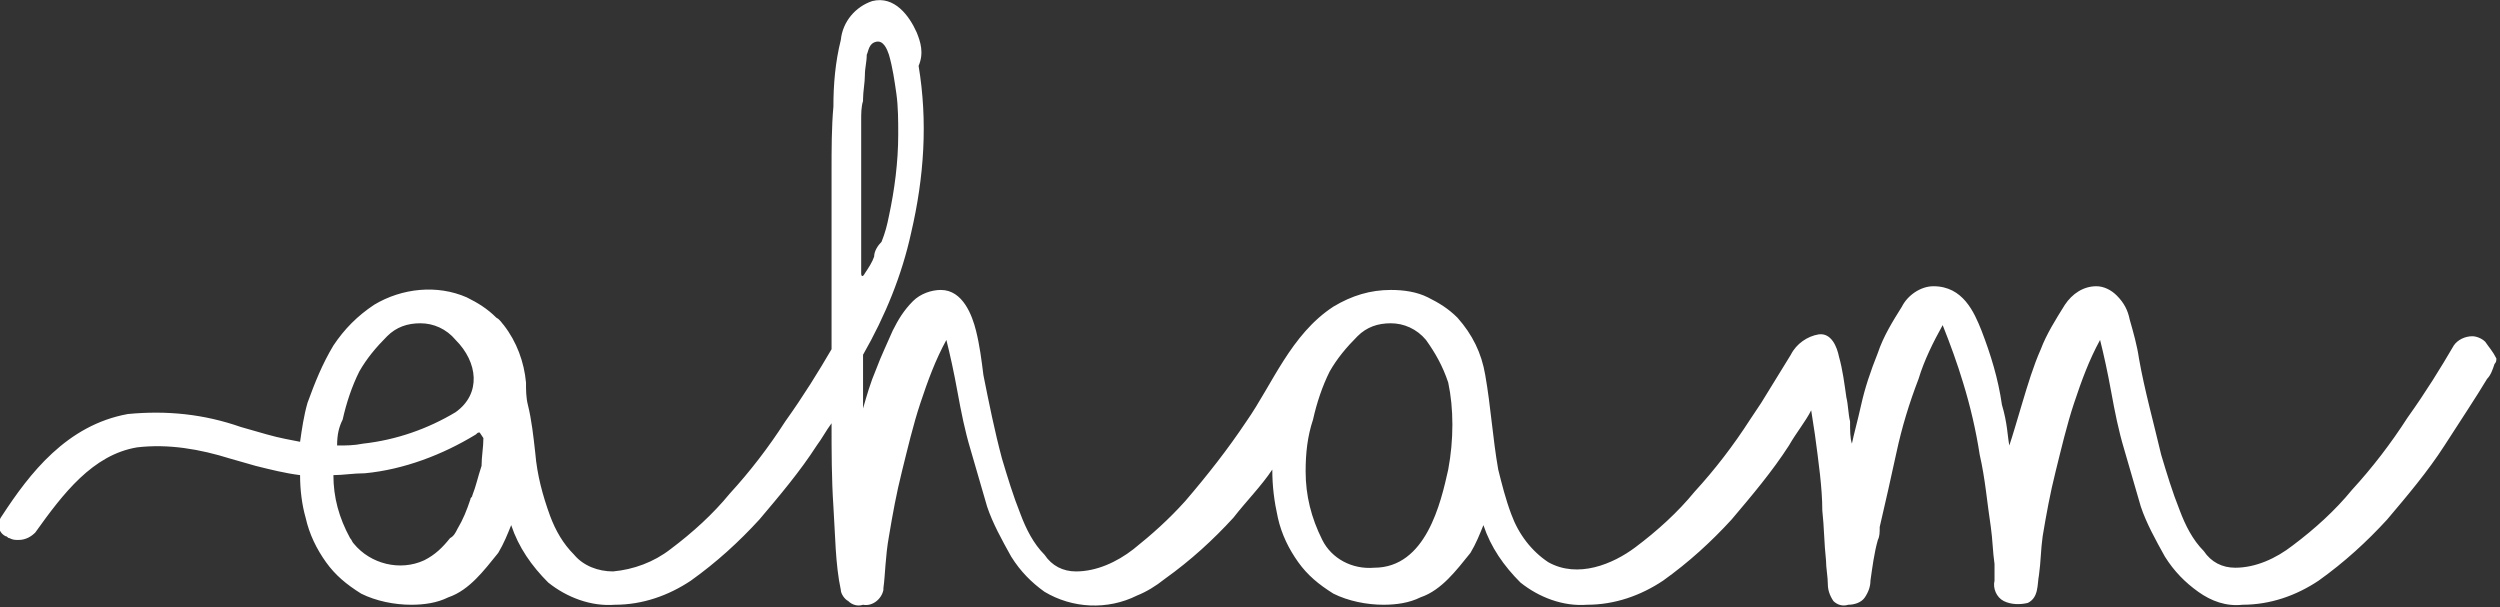
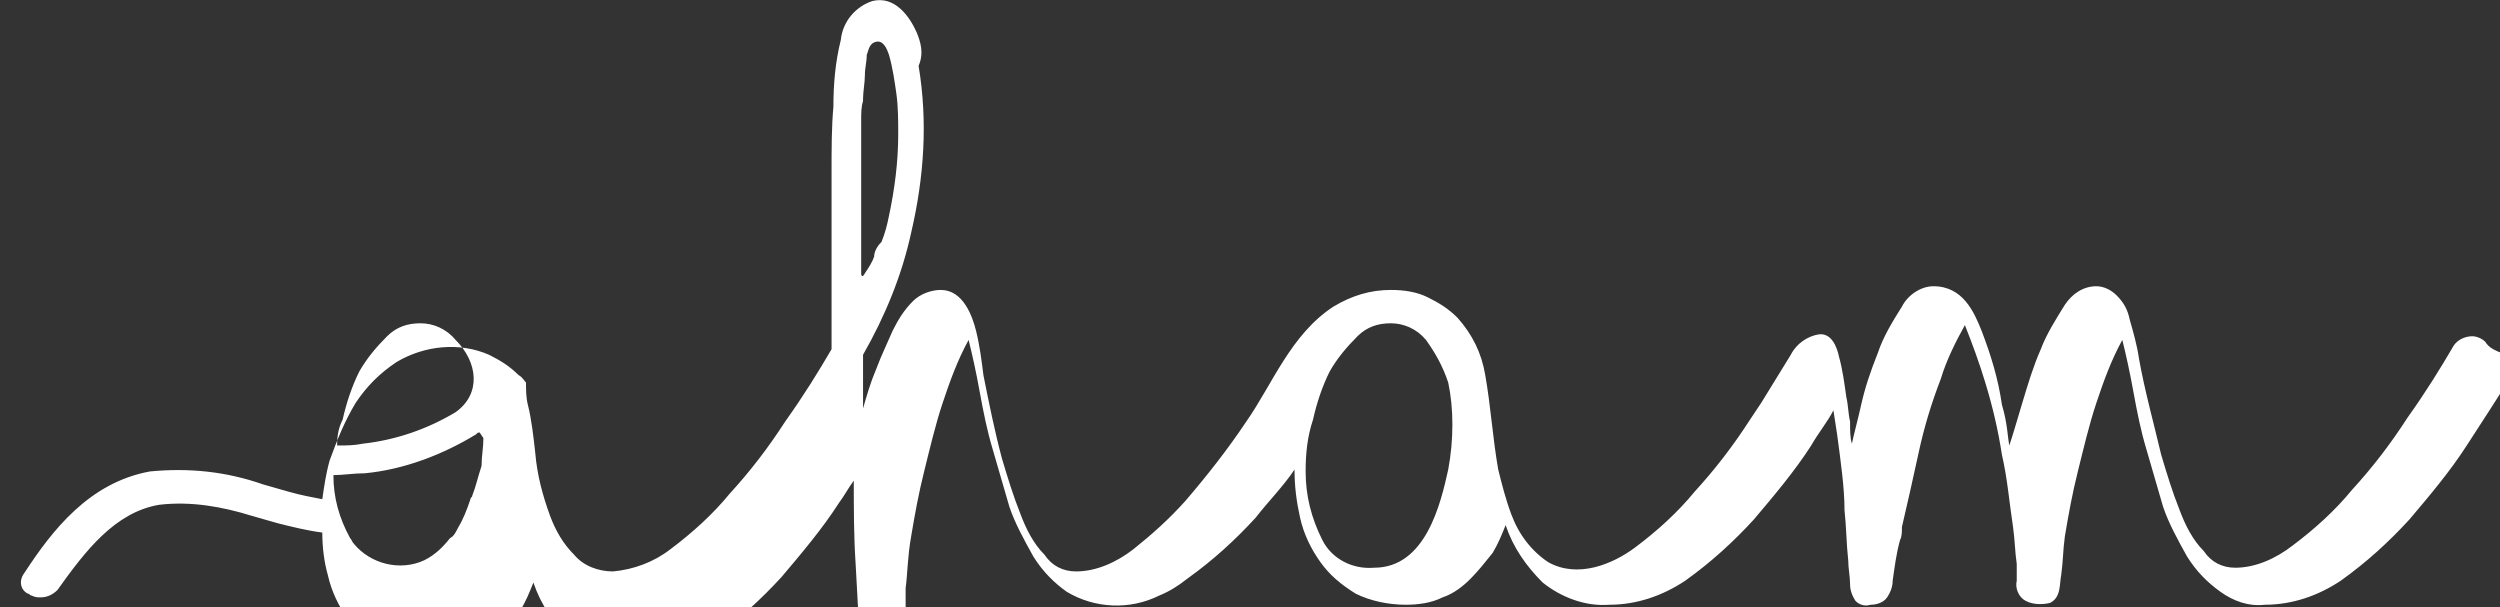
<svg xmlns="http://www.w3.org/2000/svg" version="1.1" id="Layer_1" x="0px" y="0px" viewBox="0 0 135 32.8" style="enable-background:new 0 0 135 32.8;" xml:space="preserve">
  <rect x="0" y="0" width="135" height="32.8" fill="#333333" stroke="none" />
  <style type="text/css">
	.st0{fill:#FFFFFF;}
</style>
  <g id="Group_1" transform="translate(-0.496 -0.243)">
-     <path id="Path_1" class="st0" d="M134.7,18.7c-0.2-0.2-0.5-0.3-0.7-0.3c-0.4,0-0.8,0.2-1,0.5c-0.7,1.2-1.5,2.5-2.5,3.9   c-0.9,1.4-1.9,2.7-3,3.9c-0.9,1.1-2,2.1-3.2,3c-0.9,0.7-2,1.2-3.1,1.2c-0.7,0-1.3-0.3-1.7-0.9c-0.6-0.6-1-1.4-1.3-2.2   c-0.4-1-0.7-2-1-3c-0.4-1.7-0.9-3.5-1.2-5.2c-0.1-0.7-0.3-1.4-0.5-2.1c-0.1-0.5-0.3-0.9-0.7-1.3c-0.3-0.3-0.7-0.5-1.1-0.5   c-0.7,0-1.3,0.4-1.7,1c-0.5,0.8-1,1.6-1.3,2.4c-0.4,0.9-0.7,1.9-1,2.9s-0.5,1.7-0.7,2.3c-0.1-0.5-0.1-1.2-0.4-2.2   c-0.2-1.4-0.6-2.7-1.1-4c-0.4-1-1-2.4-2.6-2.4c-0.7,0-1.4,0.5-1.7,1.1c-0.5,0.8-1,1.6-1.3,2.5c-0.4,1-0.7,1.9-0.9,2.8   c-0.2,0.9-0.4,1.6-0.5,2.1c-0.1-0.3-0.1-0.7-0.1-1.2c-0.1-0.4-0.1-0.9-0.2-1.3c-0.1-0.7-0.2-1.5-0.4-2.2c-0.1-0.5-0.4-1.3-1.1-1.2   c-0.6,0.1-1.2,0.5-1.5,1.1L95.6,22c-0.2,0.3-0.4,0.6-0.6,0.9c-0.9,1.4-1.9,2.7-3,3.9c-0.9,1.1-2,2.1-3.2,3s-3.1,1.7-4.7,0.8   c-0.9-0.6-1.6-1.5-2-2.6c-0.3-0.8-0.5-1.6-0.7-2.4c-0.3-1.7-0.4-3.4-0.7-5.1c-0.2-1.2-0.7-2.2-1.5-3.1c-0.5-0.5-1-0.8-1.6-1.1   s-1.3-0.4-2-0.4c-1.1,0-2.1,0.3-3.1,0.9c-2.3,1.5-3.3,4.2-4.7,6.2c-1,1.5-2.1,2.9-3.3,4.3c-0.9,1-1.8,1.8-2.8,2.6   c-0.9,0.7-2,1.2-3.1,1.2c-0.7,0-1.3-0.3-1.7-0.9c-0.6-0.6-1-1.4-1.3-2.2c-0.4-1-0.7-2-1-3c-0.4-1.5-0.7-3-1-4.5   c-0.1-0.8-0.2-1.6-0.4-2.4s-0.7-2.2-1.9-2.2c-0.5,0-1.1,0.2-1.5,0.6c-0.5,0.5-0.8,1-1.1,1.6c-0.3,0.7-0.6,1.3-0.9,2.1   c-0.3,0.7-0.5,1.4-0.7,2.1v-2.9c1.2-2.1,2.1-4.3,2.6-6.6c0.7-3,0.9-6,0.4-9C50.4,3.1,50.2,2.5,50,2c-0.4-0.9-1.2-2-2.4-1.7   c-0.9,0.3-1.6,1.1-1.7,2.1c-0.3,1.2-0.4,2.4-0.4,3.6c-0.1,1.1-0.1,2.3-0.1,3.5v9.6c-0.7,1.2-1.5,2.5-2.5,3.9   c-0.9,1.4-1.9,2.7-3,3.9c-0.9,1.1-2,2.1-3.2,3c-0.9,0.7-2,1.1-3.1,1.2c-0.8,0-1.6-0.3-2.1-0.9c-0.6-0.6-1-1.3-1.3-2.1   c-0.4-1.1-0.7-2.2-0.8-3.4c-0.1-0.9-0.2-1.8-0.4-2.6c-0.1-0.4-0.1-0.8-0.1-1.2c-0.1-1.1-0.5-2.2-1.2-3.1c-0.1-0.1-0.2-0.3-0.4-0.4   c-0.5-0.5-1-0.8-1.6-1.1c-1.6-0.7-3.5-0.5-5,0.4c-0.9,0.6-1.6,1.3-2.2,2.2c-0.6,1-1,2-1.4,3.1c-0.2,0.7-0.3,1.4-0.4,2.1   c-0.5-0.1-1.1-0.2-1.8-0.4l-1.4-0.4c-2-0.7-4-0.9-6.1-0.7c-3.3,0.6-5.3,3.2-6.8,5.5c-0.3,0.4-0.2,0.9,0.2,1.1   c0.1,0,0.1,0.1,0.2,0.1c0.2,0.1,0.3,0.1,0.5,0.1c0.4,0,0.7-0.2,0.9-0.4c1.5-2.1,3.1-4.2,5.5-4.6c1.7-0.2,3.4,0.1,5,0.6l1.4,0.4   c0.8,0.2,1.6,0.4,2.4,0.5c0,0.8,0.1,1.6,0.3,2.3c0.2,0.9,0.6,1.7,1.1,2.4c0.5,0.7,1.1,1.2,1.9,1.7c0.8,0.4,1.8,0.6,2.7,0.6   c0.7,0,1.4-0.1,2-0.4c0.6-0.2,1.1-0.6,1.5-1s0.8-0.9,1.2-1.4c0.3-0.5,0.5-1,0.7-1.5c0.4,1.2,1.1,2.2,2,3.1c1,0.8,2.3,1.3,3.6,1.2   c1.5,0,2.9-0.5,4.1-1.3c1.4-1,2.6-2.1,3.7-3.3c1.1-1.3,2.2-2.6,3.1-4c0.3-0.4,0.5-0.8,0.8-1.2c0,1.5,0,3,0.1,4.5s0.1,3.1,0.4,4.5   c0,0.2,0.2,0.5,0.4,0.6c0.2,0.2,0.5,0.3,0.8,0.2c0.5,0.1,1-0.3,1.1-0.8V32c0.1-0.7,0.1-1.7,0.3-2.8c0.2-1.2,0.4-2.3,0.7-3.5   s0.6-2.5,1-3.7s0.8-2.3,1.4-3.4c0.2,0.8,0.4,1.7,0.6,2.8s0.4,2.1,0.7,3.1s0.6,2.1,0.9,3.1c0.3,0.9,0.8,1.8,1.3,2.7   c0.5,0.8,1.1,1.4,1.8,1.9c1.5,0.9,3.4,1,5,0.2c0.5-0.2,1-0.5,1.5-0.9c1.4-1,2.6-2.1,3.7-3.3c0.7-0.9,1.5-1.7,2.1-2.6   c0,0.9,0.1,1.7,0.3,2.6c0.2,0.9,0.6,1.7,1.1,2.4c0.5,0.7,1.1,1.2,1.9,1.7c0.8,0.4,1.8,0.6,2.7,0.6c0.7,0,1.4-0.1,2-0.4   c0.6-0.2,1.1-0.6,1.5-1s0.8-0.9,1.2-1.4c0.3-0.5,0.5-1,0.7-1.5c0.4,1.2,1.1,2.2,2,3.1c1,0.8,2.3,1.3,3.6,1.2c1.5,0,2.9-0.5,4.1-1.3   c1.4-1,2.6-2.1,3.7-3.3c1.1-1.3,2.2-2.6,3.1-4c0.4-0.7,0.9-1.3,1.2-1.9l0.2,1.3c0.2,1.5,0.4,2.9,0.4,4.1c0.1,0.9,0.1,1.8,0.2,2.7   c0,0.4,0.1,0.9,0.1,1.3c0,0.3,0.1,0.6,0.3,0.9c0.2,0.2,0.5,0.3,0.8,0.2c0.3,0,0.7-0.1,0.9-0.4c0.2-0.3,0.3-0.6,0.3-0.9   c0.1-0.7,0.2-1.5,0.4-2.2c0.1-0.2,0.1-0.4,0.1-0.7c0.3-1.3,0.6-2.6,0.9-4s0.7-2.7,1.2-4c0.3-1,0.8-2,1.3-2.9c0.4,1,0.8,2.1,1.1,3.1   c0.4,1.3,0.7,2.6,0.9,3.9c0.3,1.3,0.4,2.6,0.6,3.9c0.1,0.7,0.1,1.3,0.2,2v0.9c-0.1,0.4,0.1,0.9,0.5,1.1c0.4,0.2,0.9,0.2,1.3,0.1   c0.6-0.3,0.5-1,0.6-1.5c0.1-0.7,0.1-1.4,0.2-2.1c0.2-1.2,0.4-2.3,0.7-3.5c0.3-1.2,0.6-2.5,1-3.7s0.8-2.3,1.4-3.4   c0.2,0.8,0.4,1.7,0.6,2.8s0.4,2.1,0.7,3.1s0.6,2.1,0.9,3.1c0.3,0.9,0.8,1.8,1.3,2.7c0.5,0.8,1.1,1.4,1.8,1.9   c0.7,0.5,1.5,0.8,2.4,0.7c1.5,0,2.9-0.5,4.1-1.3c1.4-1,2.6-2.1,3.7-3.3c1.1-1.3,2.2-2.6,3.1-4c0.9-1.4,1.7-2.6,2.3-3.6   c0.2-0.2,0.3-0.5,0.4-0.8c0.1-0.1,0.1-0.2,0.1-0.3C135.1,19.2,134.9,19,134.7,18.7z M19,22.9c0.2-0.9,0.5-1.8,0.9-2.6   c0.4-0.7,0.9-1.3,1.5-1.9c0.5-0.5,1.1-0.7,1.8-0.7c0.7,0,1.4,0.3,1.9,0.9c1.2,1.2,1.4,2.9,0,3.9c-1.5,0.9-3.2,1.5-5,1.7   c-0.5,0.1-0.9,0.1-1.4,0.1C18.7,23.7,18.8,23.3,19,22.9z M26.6,23.9c0,0.5-0.1,1-0.1,1.5C26.3,26,26.2,26.5,26,27   c0,0.1-0.1,0.1-0.1,0.2c-0.2,0.6-0.4,1.1-0.7,1.6l0,0c-0.1,0.2-0.2,0.4-0.4,0.5c-0.4,0.5-0.8,0.9-1.4,1.2c-1.3,0.6-2.9,0.2-3.8-0.9   c-0.1-0.1-0.1-0.2-0.2-0.3c-0.6-1.1-0.9-2.2-0.9-3.4c0.5,0,1.1-0.1,1.7-0.1c2.1-0.2,4.2-1,6-2.1c0.1-0.1,0.1-0.1,0.2-0.1l0,0   L26.6,23.9z M47.7,14.1c-0.1,0.3-0.3,0.6-0.5,0.9c-0.1,0.2-0.2,0.2-0.2,0V6.7c0-0.3,0-0.7,0.1-1V5.6c0-0.4,0.1-0.9,0.1-1.3   s0.1-0.7,0.1-1.1c0.1-0.2,0.1-0.6,0.5-0.7c0.4-0.1,0.6,0.4,0.7,0.7c0.2,0.7,0.3,1.4,0.4,2.1S49,6.8,49,7.5c0,1.5-0.2,3-0.5,4.4   c-0.1,0.5-0.2,0.9-0.4,1.4C47.9,13.5,47.7,13.8,47.7,14.1z M78.7,25.6c-0.4,1.8-1.2,5.3-4,5.3c-1.2,0.1-2.3-0.5-2.8-1.5   C71.3,28.2,71,27,71,25.7c0-1,0.1-1.9,0.4-2.8c0.2-0.9,0.5-1.8,0.9-2.6c0.4-0.7,0.9-1.3,1.5-1.9c0.5-0.5,1.1-0.7,1.8-0.7   c0.7,0,1.4,0.3,1.9,0.9c0.5,0.7,0.9,1.4,1.2,2.3C79,22.3,79,24,78.7,25.6z" />
+     <path id="Path_1" class="st0" d="M134.7,18.7c-0.2-0.2-0.5-0.3-0.7-0.3c-0.4,0-0.8,0.2-1,0.5c-0.7,1.2-1.5,2.5-2.5,3.9   c-0.9,1.4-1.9,2.7-3,3.9c-0.9,1.1-2,2.1-3.2,3c-0.9,0.7-2,1.2-3.1,1.2c-0.7,0-1.3-0.3-1.7-0.9c-0.6-0.6-1-1.4-1.3-2.2   c-0.4-1-0.7-2-1-3c-0.4-1.7-0.9-3.5-1.2-5.2c-0.1-0.7-0.3-1.4-0.5-2.1c-0.1-0.5-0.3-0.9-0.7-1.3c-0.3-0.3-0.7-0.5-1.1-0.5   c-0.7,0-1.3,0.4-1.7,1c-0.5,0.8-1,1.6-1.3,2.4c-0.4,0.9-0.7,1.9-1,2.9s-0.5,1.7-0.7,2.3c-0.1-0.5-0.1-1.2-0.4-2.2   c-0.2-1.4-0.6-2.7-1.1-4c-0.4-1-1-2.4-2.6-2.4c-0.7,0-1.4,0.5-1.7,1.1c-0.5,0.8-1,1.6-1.3,2.5c-0.4,1-0.7,1.9-0.9,2.8   c-0.2,0.9-0.4,1.6-0.5,2.1c-0.1-0.3-0.1-0.7-0.1-1.2c-0.1-0.4-0.1-0.9-0.2-1.3c-0.1-0.7-0.2-1.5-0.4-2.2c-0.1-0.5-0.4-1.3-1.1-1.2   c-0.6,0.1-1.2,0.5-1.5,1.1L95.6,22c-0.2,0.3-0.4,0.6-0.6,0.9c-0.9,1.4-1.9,2.7-3,3.9c-0.9,1.1-2,2.1-3.2,3s-3.1,1.7-4.7,0.8   c-0.9-0.6-1.6-1.5-2-2.6c-0.3-0.8-0.5-1.6-0.7-2.4c-0.3-1.7-0.4-3.4-0.7-5.1c-0.2-1.2-0.7-2.2-1.5-3.1c-0.5-0.5-1-0.8-1.6-1.1   s-1.3-0.4-2-0.4c-1.1,0-2.1,0.3-3.1,0.9c-2.3,1.5-3.3,4.2-4.7,6.2c-1,1.5-2.1,2.9-3.3,4.3c-0.9,1-1.8,1.8-2.8,2.6   c-0.9,0.7-2,1.2-3.1,1.2c-0.7,0-1.3-0.3-1.7-0.9c-0.6-0.6-1-1.4-1.3-2.2c-0.4-1-0.7-2-1-3c-0.4-1.5-0.7-3-1-4.5   c-0.1-0.8-0.2-1.6-0.4-2.4s-0.7-2.2-1.9-2.2c-0.5,0-1.1,0.2-1.5,0.6c-0.5,0.5-0.8,1-1.1,1.6c-0.3,0.7-0.6,1.3-0.9,2.1   c-0.3,0.7-0.5,1.4-0.7,2.1v-2.9c1.2-2.1,2.1-4.3,2.6-6.6c0.7-3,0.9-6,0.4-9C50.4,3.1,50.2,2.5,50,2c-0.4-0.9-1.2-2-2.4-1.7   c-0.9,0.3-1.6,1.1-1.7,2.1c-0.3,1.2-0.4,2.4-0.4,3.6c-0.1,1.1-0.1,2.3-0.1,3.5v9.6c-0.7,1.2-1.5,2.5-2.5,3.9   c-0.9,1.4-1.9,2.7-3,3.9c-0.9,1.1-2,2.1-3.2,3c-0.9,0.7-2,1.1-3.1,1.2c-0.8,0-1.6-0.3-2.1-0.9c-0.6-0.6-1-1.3-1.3-2.1   c-0.4-1.1-0.7-2.2-0.8-3.4c-0.1-0.9-0.2-1.8-0.4-2.6c-0.1-0.4-0.1-0.8-0.1-1.2c-0.1-0.1-0.2-0.3-0.4-0.4   c-0.5-0.5-1-0.8-1.6-1.1c-1.6-0.7-3.5-0.5-5,0.4c-0.9,0.6-1.6,1.3-2.2,2.2c-0.6,1-1,2-1.4,3.1c-0.2,0.7-0.3,1.4-0.4,2.1   c-0.5-0.1-1.1-0.2-1.8-0.4l-1.4-0.4c-2-0.7-4-0.9-6.1-0.7c-3.3,0.6-5.3,3.2-6.8,5.5c-0.3,0.4-0.2,0.9,0.2,1.1   c0.1,0,0.1,0.1,0.2,0.1c0.2,0.1,0.3,0.1,0.5,0.1c0.4,0,0.7-0.2,0.9-0.4c1.5-2.1,3.1-4.2,5.5-4.6c1.7-0.2,3.4,0.1,5,0.6l1.4,0.4   c0.8,0.2,1.6,0.4,2.4,0.5c0,0.8,0.1,1.6,0.3,2.3c0.2,0.9,0.6,1.7,1.1,2.4c0.5,0.7,1.1,1.2,1.9,1.7c0.8,0.4,1.8,0.6,2.7,0.6   c0.7,0,1.4-0.1,2-0.4c0.6-0.2,1.1-0.6,1.5-1s0.8-0.9,1.2-1.4c0.3-0.5,0.5-1,0.7-1.5c0.4,1.2,1.1,2.2,2,3.1c1,0.8,2.3,1.3,3.6,1.2   c1.5,0,2.9-0.5,4.1-1.3c1.4-1,2.6-2.1,3.7-3.3c1.1-1.3,2.2-2.6,3.1-4c0.3-0.4,0.5-0.8,0.8-1.2c0,1.5,0,3,0.1,4.5s0.1,3.1,0.4,4.5   c0,0.2,0.2,0.5,0.4,0.6c0.2,0.2,0.5,0.3,0.8,0.2c0.5,0.1,1-0.3,1.1-0.8V32c0.1-0.7,0.1-1.7,0.3-2.8c0.2-1.2,0.4-2.3,0.7-3.5   s0.6-2.5,1-3.7s0.8-2.3,1.4-3.4c0.2,0.8,0.4,1.7,0.6,2.8s0.4,2.1,0.7,3.1s0.6,2.1,0.9,3.1c0.3,0.9,0.8,1.8,1.3,2.7   c0.5,0.8,1.1,1.4,1.8,1.9c1.5,0.9,3.4,1,5,0.2c0.5-0.2,1-0.5,1.5-0.9c1.4-1,2.6-2.1,3.7-3.3c0.7-0.9,1.5-1.7,2.1-2.6   c0,0.9,0.1,1.7,0.3,2.6c0.2,0.9,0.6,1.7,1.1,2.4c0.5,0.7,1.1,1.2,1.9,1.7c0.8,0.4,1.8,0.6,2.7,0.6c0.7,0,1.4-0.1,2-0.4   c0.6-0.2,1.1-0.6,1.5-1s0.8-0.9,1.2-1.4c0.3-0.5,0.5-1,0.7-1.5c0.4,1.2,1.1,2.2,2,3.1c1,0.8,2.3,1.3,3.6,1.2c1.5,0,2.9-0.5,4.1-1.3   c1.4-1,2.6-2.1,3.7-3.3c1.1-1.3,2.2-2.6,3.1-4c0.4-0.7,0.9-1.3,1.2-1.9l0.2,1.3c0.2,1.5,0.4,2.9,0.4,4.1c0.1,0.9,0.1,1.8,0.2,2.7   c0,0.4,0.1,0.9,0.1,1.3c0,0.3,0.1,0.6,0.3,0.9c0.2,0.2,0.5,0.3,0.8,0.2c0.3,0,0.7-0.1,0.9-0.4c0.2-0.3,0.3-0.6,0.3-0.9   c0.1-0.7,0.2-1.5,0.4-2.2c0.1-0.2,0.1-0.4,0.1-0.7c0.3-1.3,0.6-2.6,0.9-4s0.7-2.7,1.2-4c0.3-1,0.8-2,1.3-2.9c0.4,1,0.8,2.1,1.1,3.1   c0.4,1.3,0.7,2.6,0.9,3.9c0.3,1.3,0.4,2.6,0.6,3.9c0.1,0.7,0.1,1.3,0.2,2v0.9c-0.1,0.4,0.1,0.9,0.5,1.1c0.4,0.2,0.9,0.2,1.3,0.1   c0.6-0.3,0.5-1,0.6-1.5c0.1-0.7,0.1-1.4,0.2-2.1c0.2-1.2,0.4-2.3,0.7-3.5c0.3-1.2,0.6-2.5,1-3.7s0.8-2.3,1.4-3.4   c0.2,0.8,0.4,1.7,0.6,2.8s0.4,2.1,0.7,3.1s0.6,2.1,0.9,3.1c0.3,0.9,0.8,1.8,1.3,2.7c0.5,0.8,1.1,1.4,1.8,1.9   c0.7,0.5,1.5,0.8,2.4,0.7c1.5,0,2.9-0.5,4.1-1.3c1.4-1,2.6-2.1,3.7-3.3c1.1-1.3,2.2-2.6,3.1-4c0.9-1.4,1.7-2.6,2.3-3.6   c0.2-0.2,0.3-0.5,0.4-0.8c0.1-0.1,0.1-0.2,0.1-0.3C135.1,19.2,134.9,19,134.7,18.7z M19,22.9c0.2-0.9,0.5-1.8,0.9-2.6   c0.4-0.7,0.9-1.3,1.5-1.9c0.5-0.5,1.1-0.7,1.8-0.7c0.7,0,1.4,0.3,1.9,0.9c1.2,1.2,1.4,2.9,0,3.9c-1.5,0.9-3.2,1.5-5,1.7   c-0.5,0.1-0.9,0.1-1.4,0.1C18.7,23.7,18.8,23.3,19,22.9z M26.6,23.9c0,0.5-0.1,1-0.1,1.5C26.3,26,26.2,26.5,26,27   c0,0.1-0.1,0.1-0.1,0.2c-0.2,0.6-0.4,1.1-0.7,1.6l0,0c-0.1,0.2-0.2,0.4-0.4,0.5c-0.4,0.5-0.8,0.9-1.4,1.2c-1.3,0.6-2.9,0.2-3.8-0.9   c-0.1-0.1-0.1-0.2-0.2-0.3c-0.6-1.1-0.9-2.2-0.9-3.4c0.5,0,1.1-0.1,1.7-0.1c2.1-0.2,4.2-1,6-2.1c0.1-0.1,0.1-0.1,0.2-0.1l0,0   L26.6,23.9z M47.7,14.1c-0.1,0.3-0.3,0.6-0.5,0.9c-0.1,0.2-0.2,0.2-0.2,0V6.7c0-0.3,0-0.7,0.1-1V5.6c0-0.4,0.1-0.9,0.1-1.3   s0.1-0.7,0.1-1.1c0.1-0.2,0.1-0.6,0.5-0.7c0.4-0.1,0.6,0.4,0.7,0.7c0.2,0.7,0.3,1.4,0.4,2.1S49,6.8,49,7.5c0,1.5-0.2,3-0.5,4.4   c-0.1,0.5-0.2,0.9-0.4,1.4C47.9,13.5,47.7,13.8,47.7,14.1z M78.7,25.6c-0.4,1.8-1.2,5.3-4,5.3c-1.2,0.1-2.3-0.5-2.8-1.5   C71.3,28.2,71,27,71,25.7c0-1,0.1-1.9,0.4-2.8c0.2-0.9,0.5-1.8,0.9-2.6c0.4-0.7,0.9-1.3,1.5-1.9c0.5-0.5,1.1-0.7,1.8-0.7   c0.7,0,1.4,0.3,1.9,0.9c0.5,0.7,0.9,1.4,1.2,2.3C79,22.3,79,24,78.7,25.6z" />
  </g>
</svg>